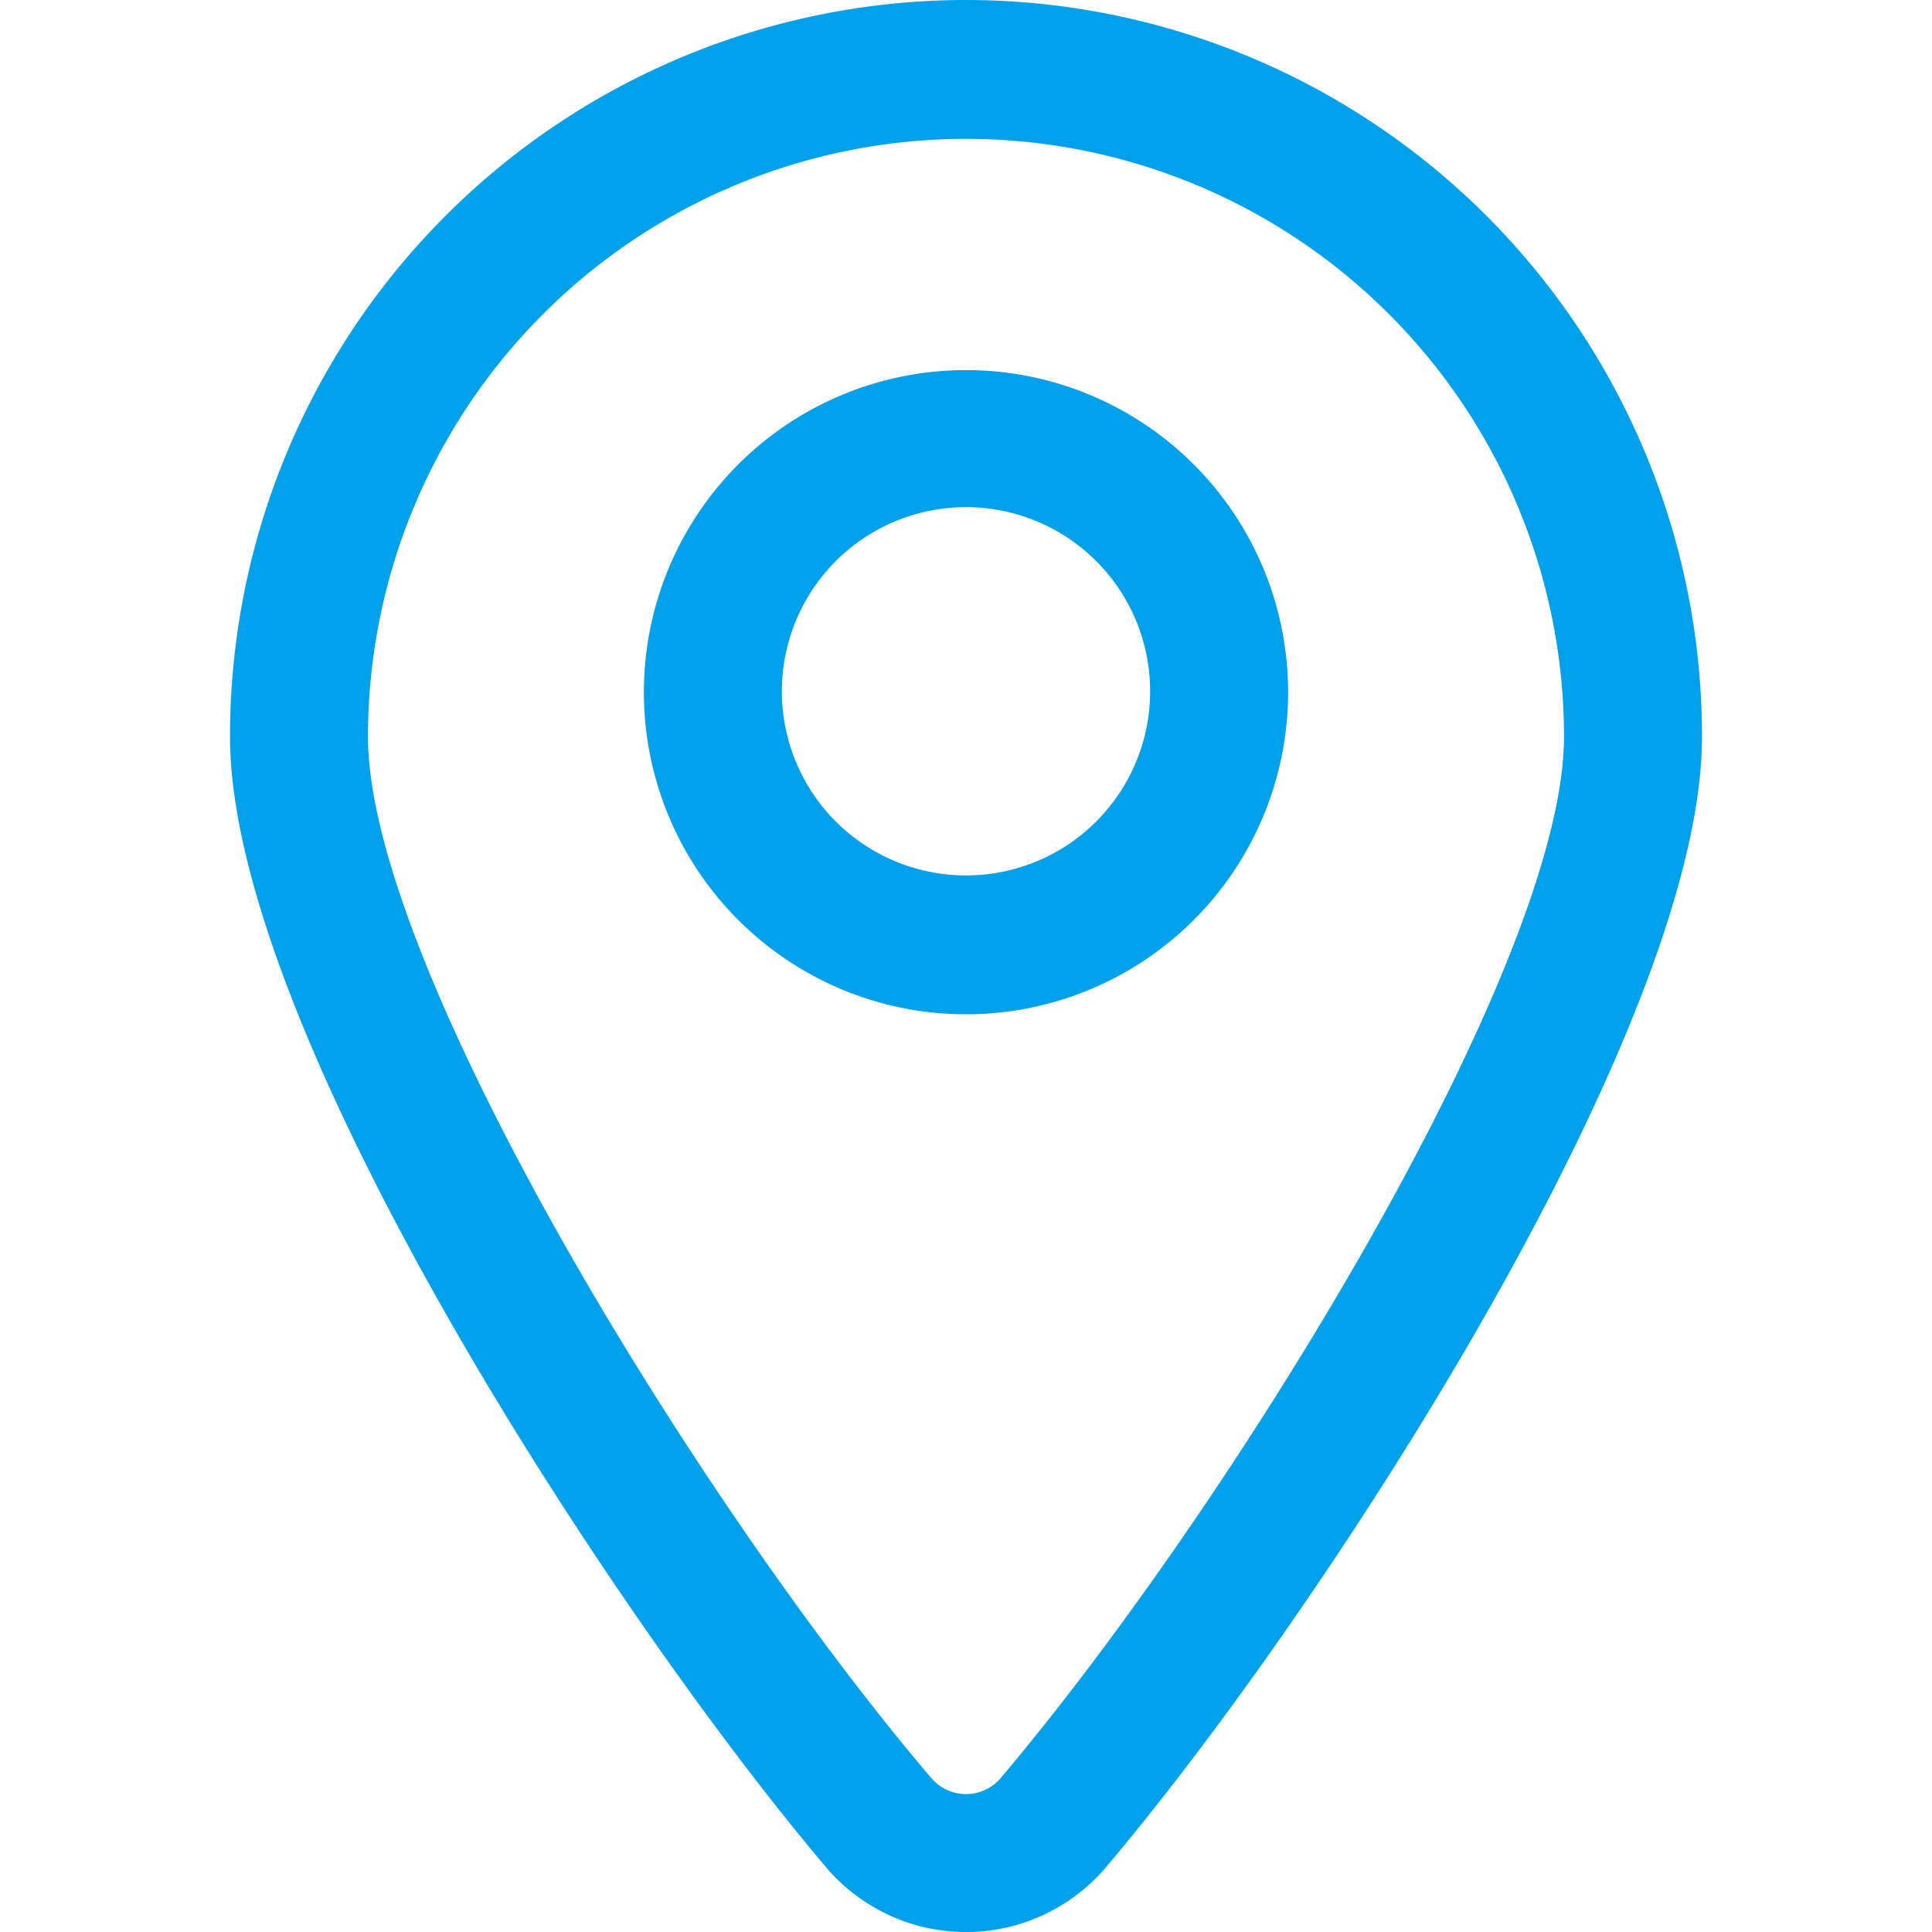
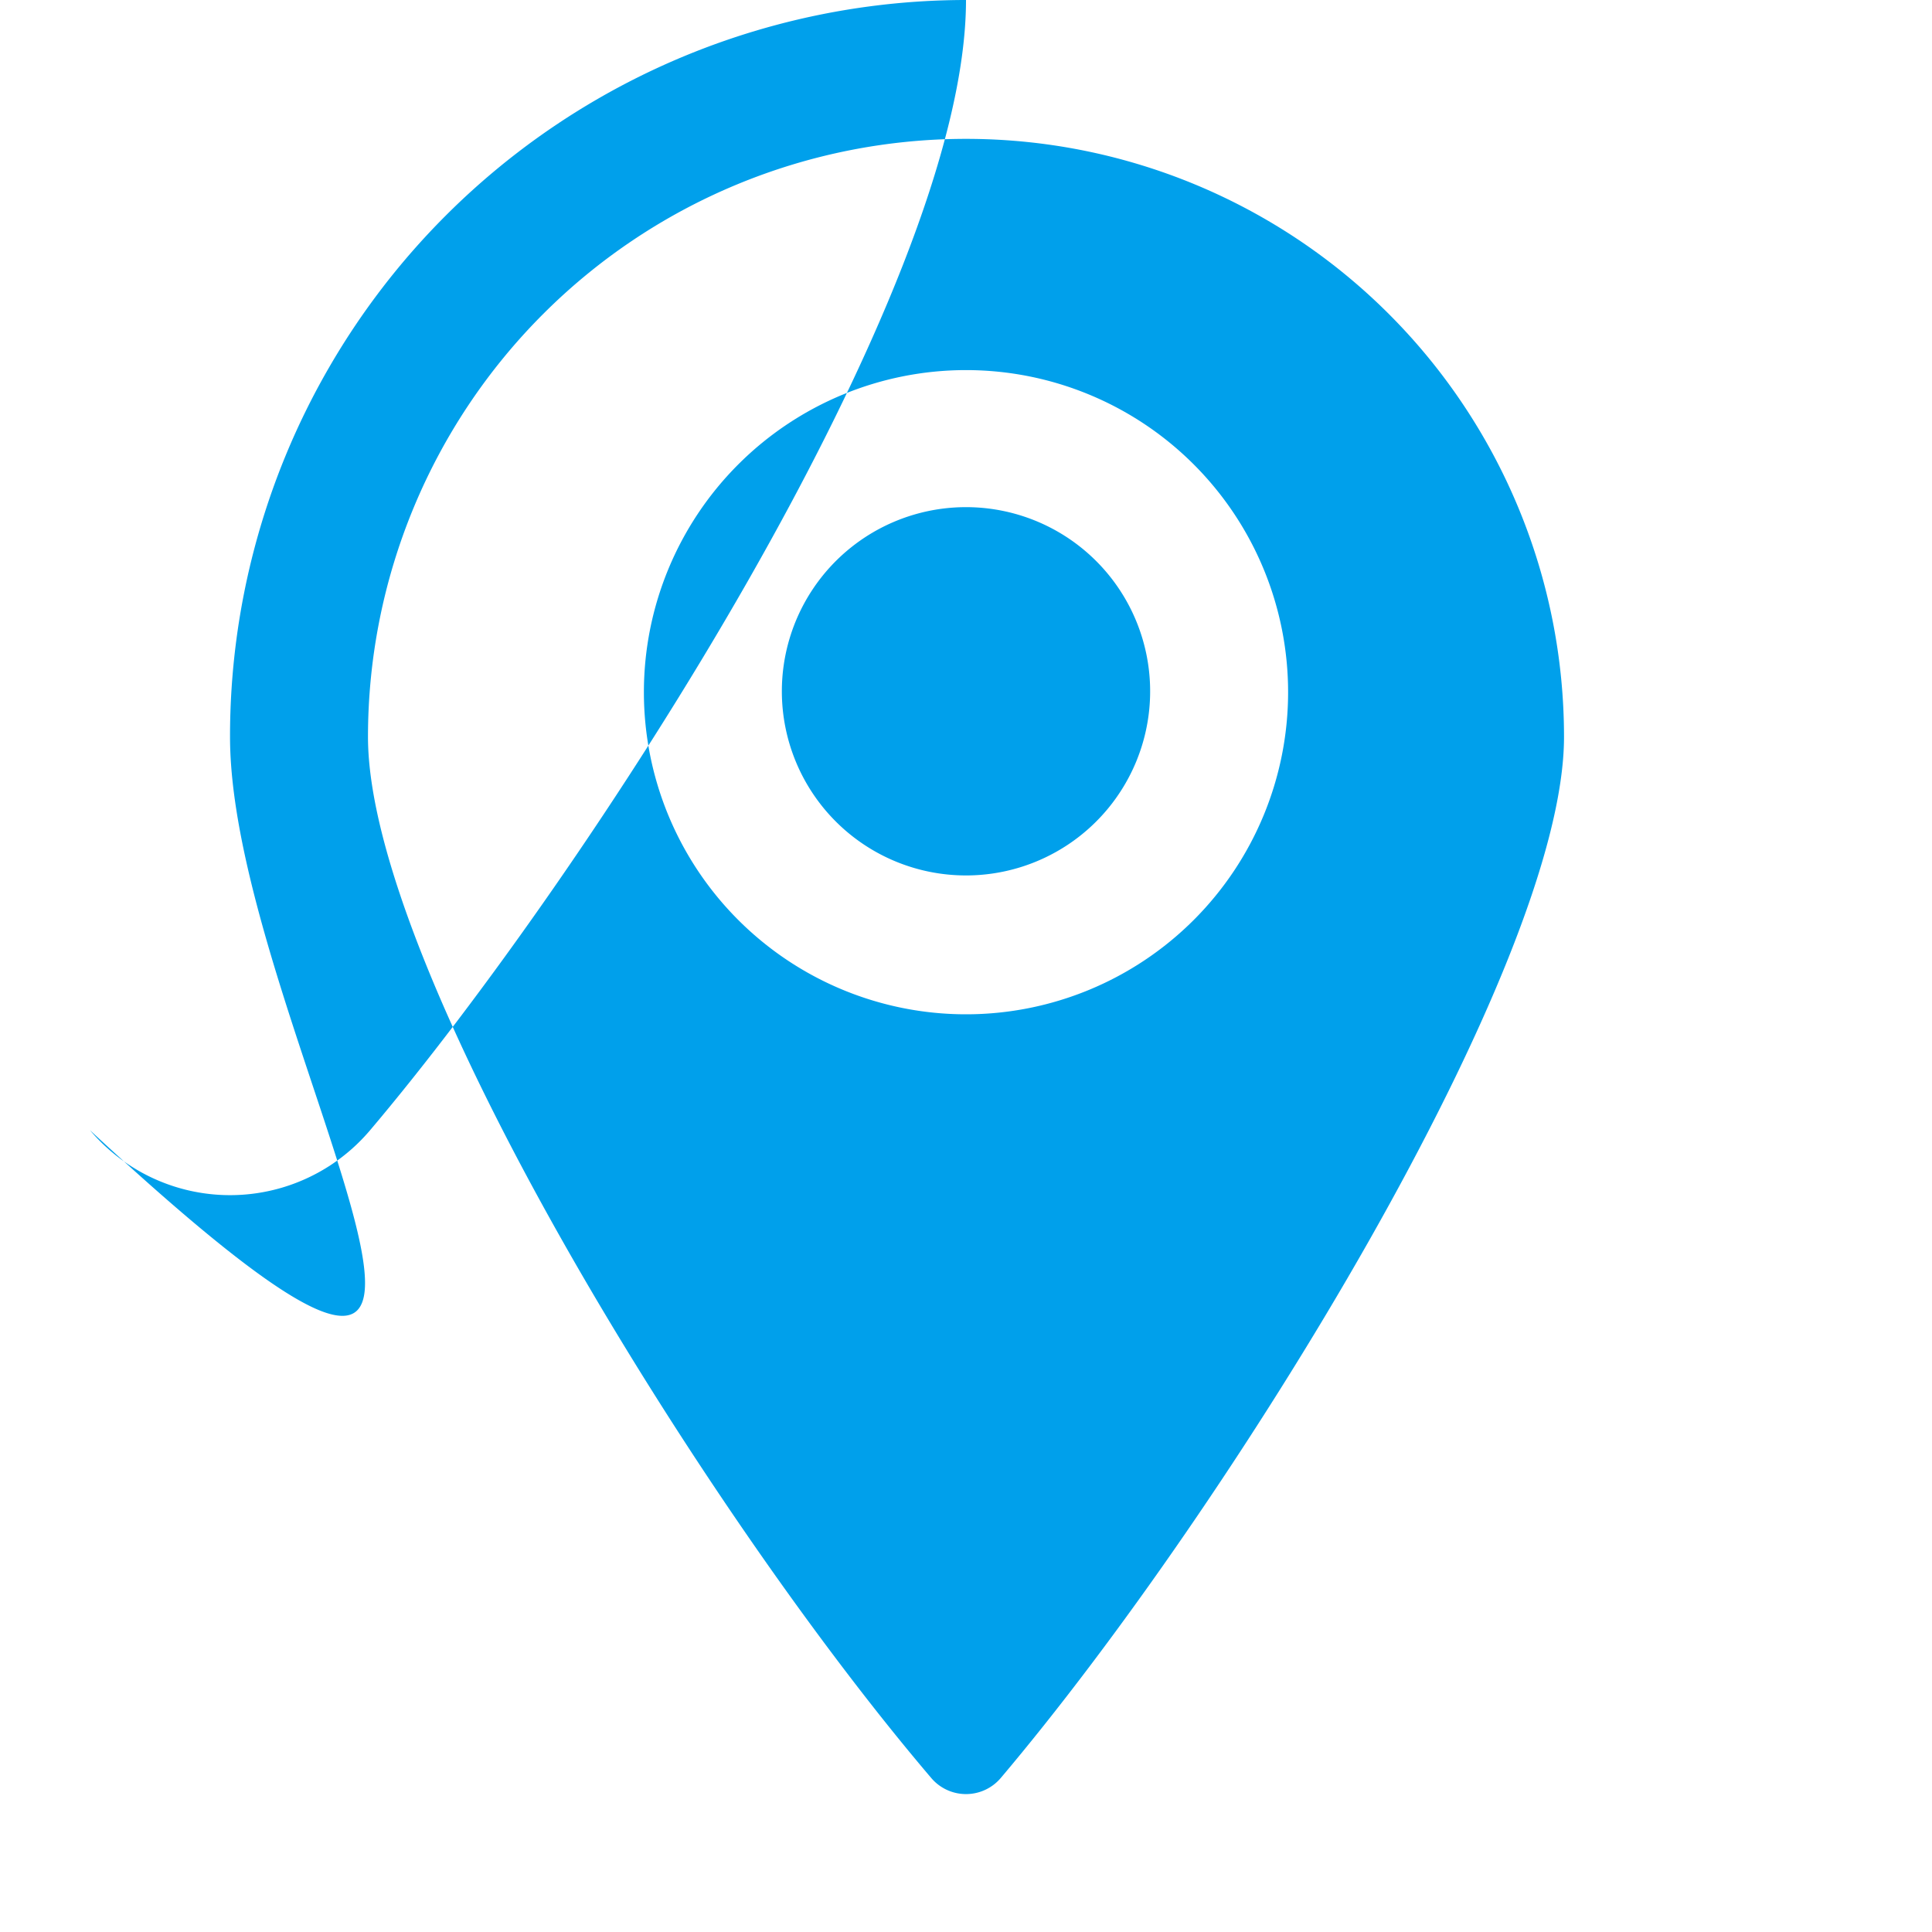
<svg xmlns="http://www.w3.org/2000/svg" id="图层_1" data-name="图层 1" viewBox="0 0 64 64">
  <defs>
    <style>.cls-1{fill:#00a0eb;}</style>
  </defs>
-   <path class="cls-1" d="M32,0A24.39,24.39,0,0,1,56.38,24.41c0,9.72-12.67,29.09-19.74,37.44a6.08,6.08,0,0,1-9.28,0C20.29,53.5,7.62,34.13,7.62,24.41A24.39,24.39,0,0,1,32,0Zm1.15,58.9c7.61-9,18.66-26.89,18.66-34.49a19.81,19.81,0,1,0-39.62,0c0,7.6,11,25.5,18.66,34.49a1.51,1.51,0,0,0,2.3,0ZM32,12.26A10.67,10.67,0,1,1,21.33,22.93,10.67,10.67,0,0,1,32,12.26ZM32,29a6.1,6.1,0,1,0-6.1-6.09A6.1,6.1,0,0,0,32,29Z" />
+   <path class="cls-1" d="M32,0c0,9.72-12.67,29.09-19.74,37.44a6.08,6.08,0,0,1-9.28,0C20.29,53.5,7.62,34.13,7.62,24.41A24.39,24.39,0,0,1,32,0Zm1.15,58.9c7.61-9,18.66-26.89,18.66-34.49a19.81,19.81,0,1,0-39.62,0c0,7.6,11,25.5,18.66,34.49a1.51,1.51,0,0,0,2.3,0ZM32,12.26A10.67,10.67,0,1,1,21.33,22.93,10.67,10.67,0,0,1,32,12.26ZM32,29a6.1,6.1,0,1,0-6.1-6.09A6.1,6.1,0,0,0,32,29Z" />
</svg>